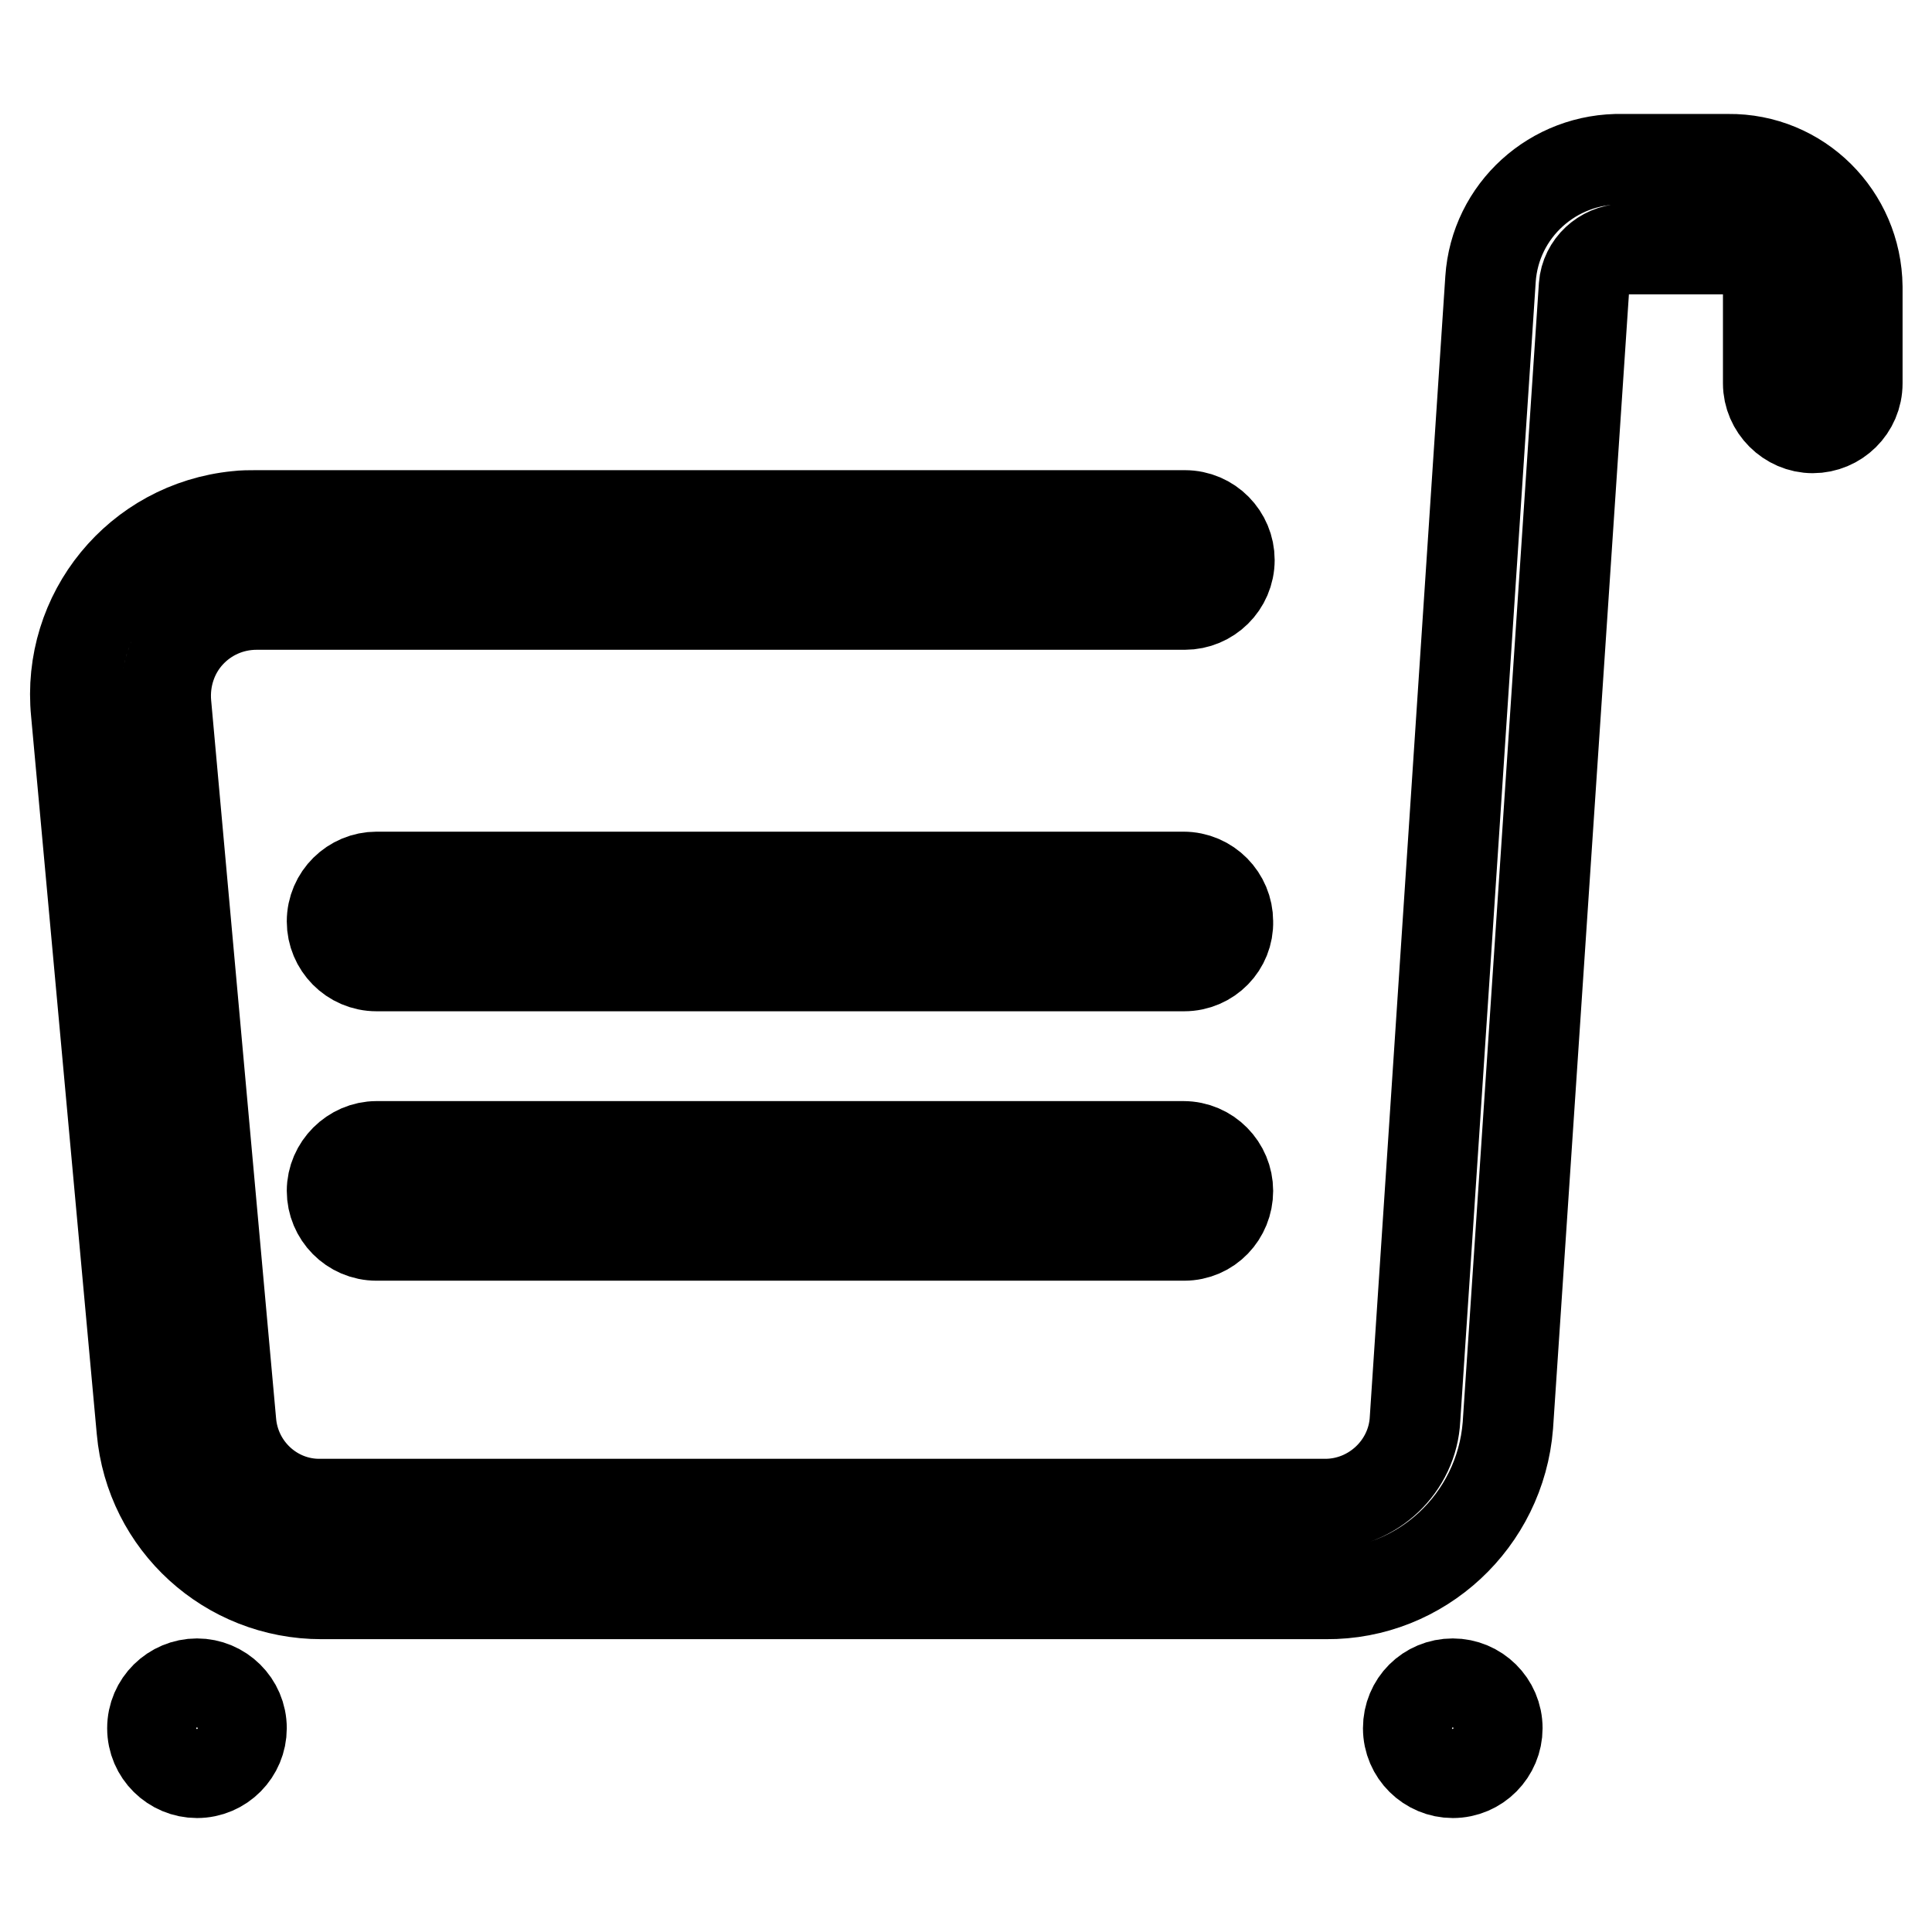
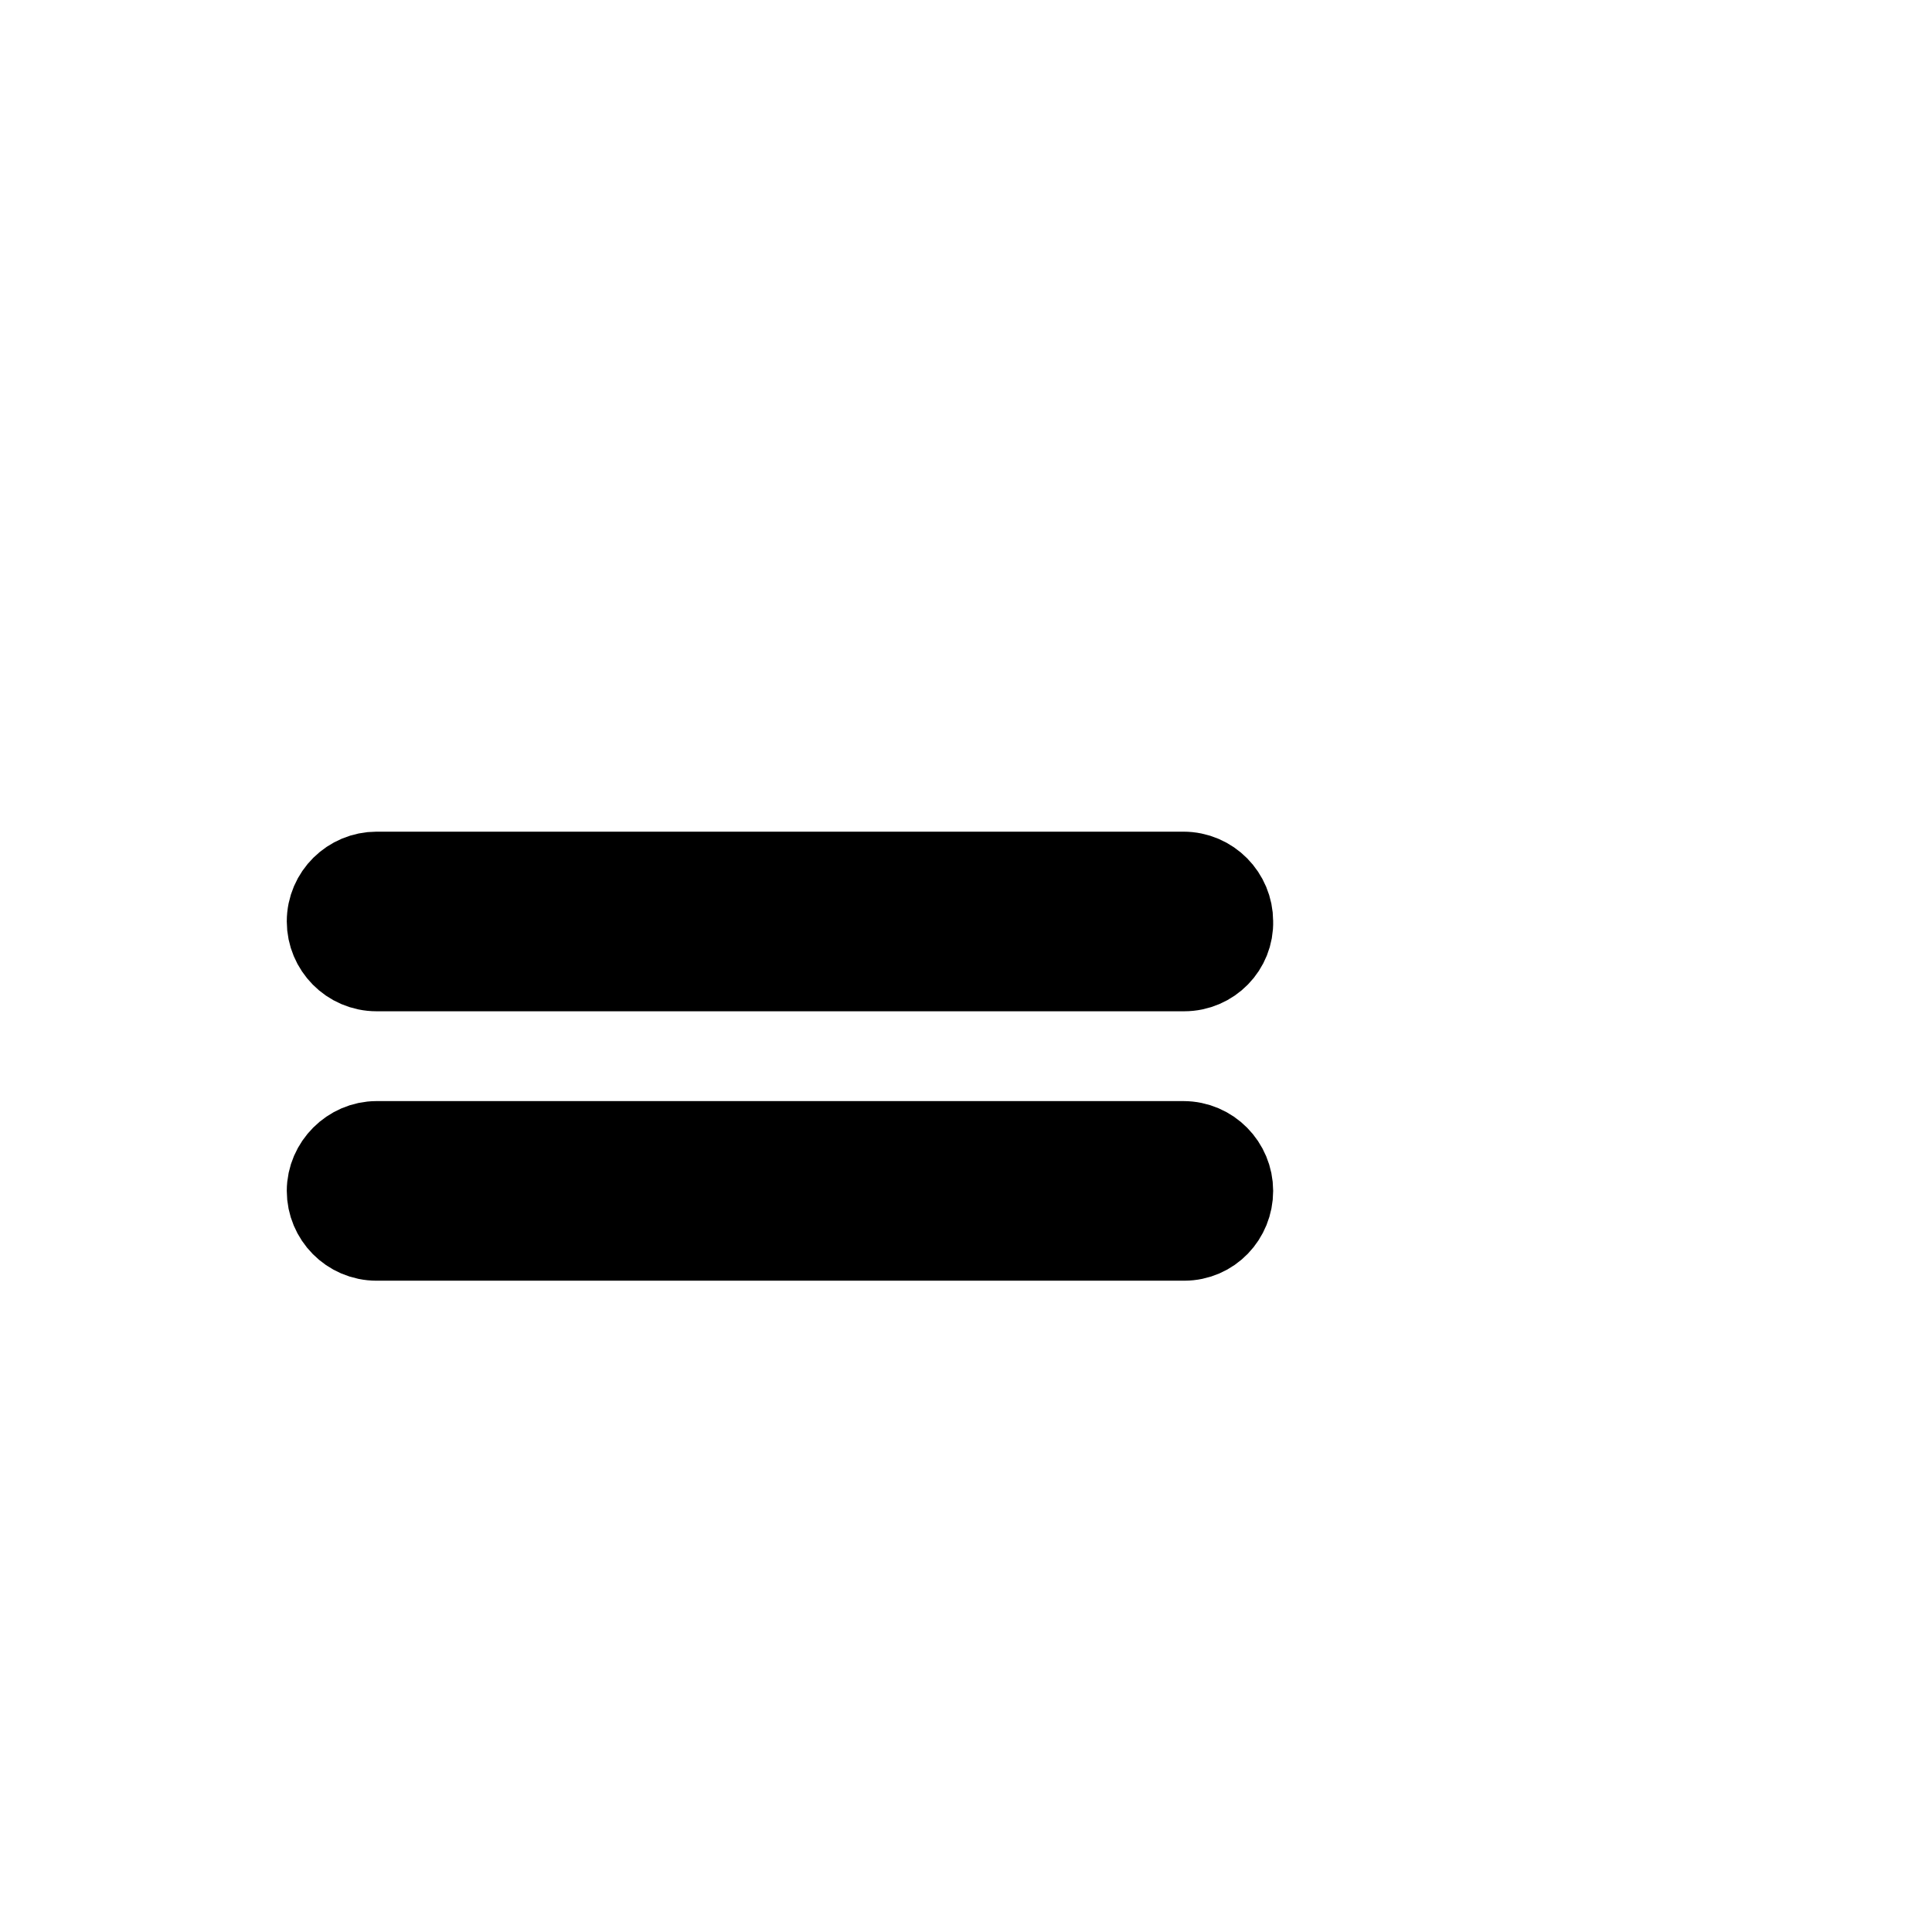
<svg xmlns="http://www.w3.org/2000/svg" version="1.1" x="0px" y="0px" viewBox="0 0 256 256" enable-background="new 0 0 256 256" xml:space="preserve">
  <g>
-     <path stroke-width="12" fill-opacity="0" stroke="#000000" d="M175.7,211.2H42.6c-12.4,0-22.7-9.4-23.8-21.7l-8.7-95.1c-1.3-13.1,8.2-24.7,21.3-26 c0.8-0.1,1.7-0.1,2.5-0.1H157c3.3,0,5.9,2.7,5.9,5.9c0,3.3-2.7,5.9-5.9,5.9H34c-3.4,0-6.6,1.4-8.9,3.9c-2.3,2.5-3.4,5.9-3.1,9.3 l8.6,95.1c0.5,6.2,5.7,11,11.9,10.9h133.1c6.3,0,11.6-5,11.9-11.3l10-151c0.6-9.1,8.3-16.1,17.5-15.9h14c9.4-0.1,17,7.5,17.1,16.9 c0,0.1,0,0.2,0,0.2v12.6c0,3.3-2.7,5.9-5.9,5.9s-5.9-2.7-5.9-5.9V38.2c0-2.9-2.3-5.2-5.2-5.2h-14c-2.7,0.1-5,2.2-5.2,4.9l-10.1,151 C198.8,201.5,188.3,211.3,175.7,211.2z" />
    <path stroke-width="12" fill-opacity="0" stroke="#000000" d="M156.9,128H49.9c-3.3,0-5.9-2.7-5.9-5.9c0-3.3,2.7-5.9,5.9-5.9h106.9c3.3,0,5.9,2.7,5.9,5.9 C162.8,125.3,160.2,128,156.9,128z M156.9,163.7H49.9c-3.3,0-5.9-2.7-5.9-5.9s2.7-5.9,5.9-5.9h106.9c3.3,0,5.9,2.7,5.9,5.9 S160.2,163.7,156.9,163.7z" />
-     <path stroke-width="12" fill-opacity="0" stroke="#000000" d="M20.2,229c0,3.3,2.7,5.9,5.9,5.9c3.3,0,5.9-2.7,5.9-5.9c0-3.3-2.7-5.9-5.9-5.9 C22.9,223.1,20.2,225.7,20.2,229z" />
-     <path stroke-width="12" fill-opacity="0" stroke="#000000" d="M186.6,229c0,3.3,2.7,5.9,5.9,5.9c3.3,0,5.9-2.7,5.9-5.9c0-3.3-2.7-5.9-5.9-5.9 C189.2,223.1,186.6,225.7,186.6,229z" />
  </g>
</svg>